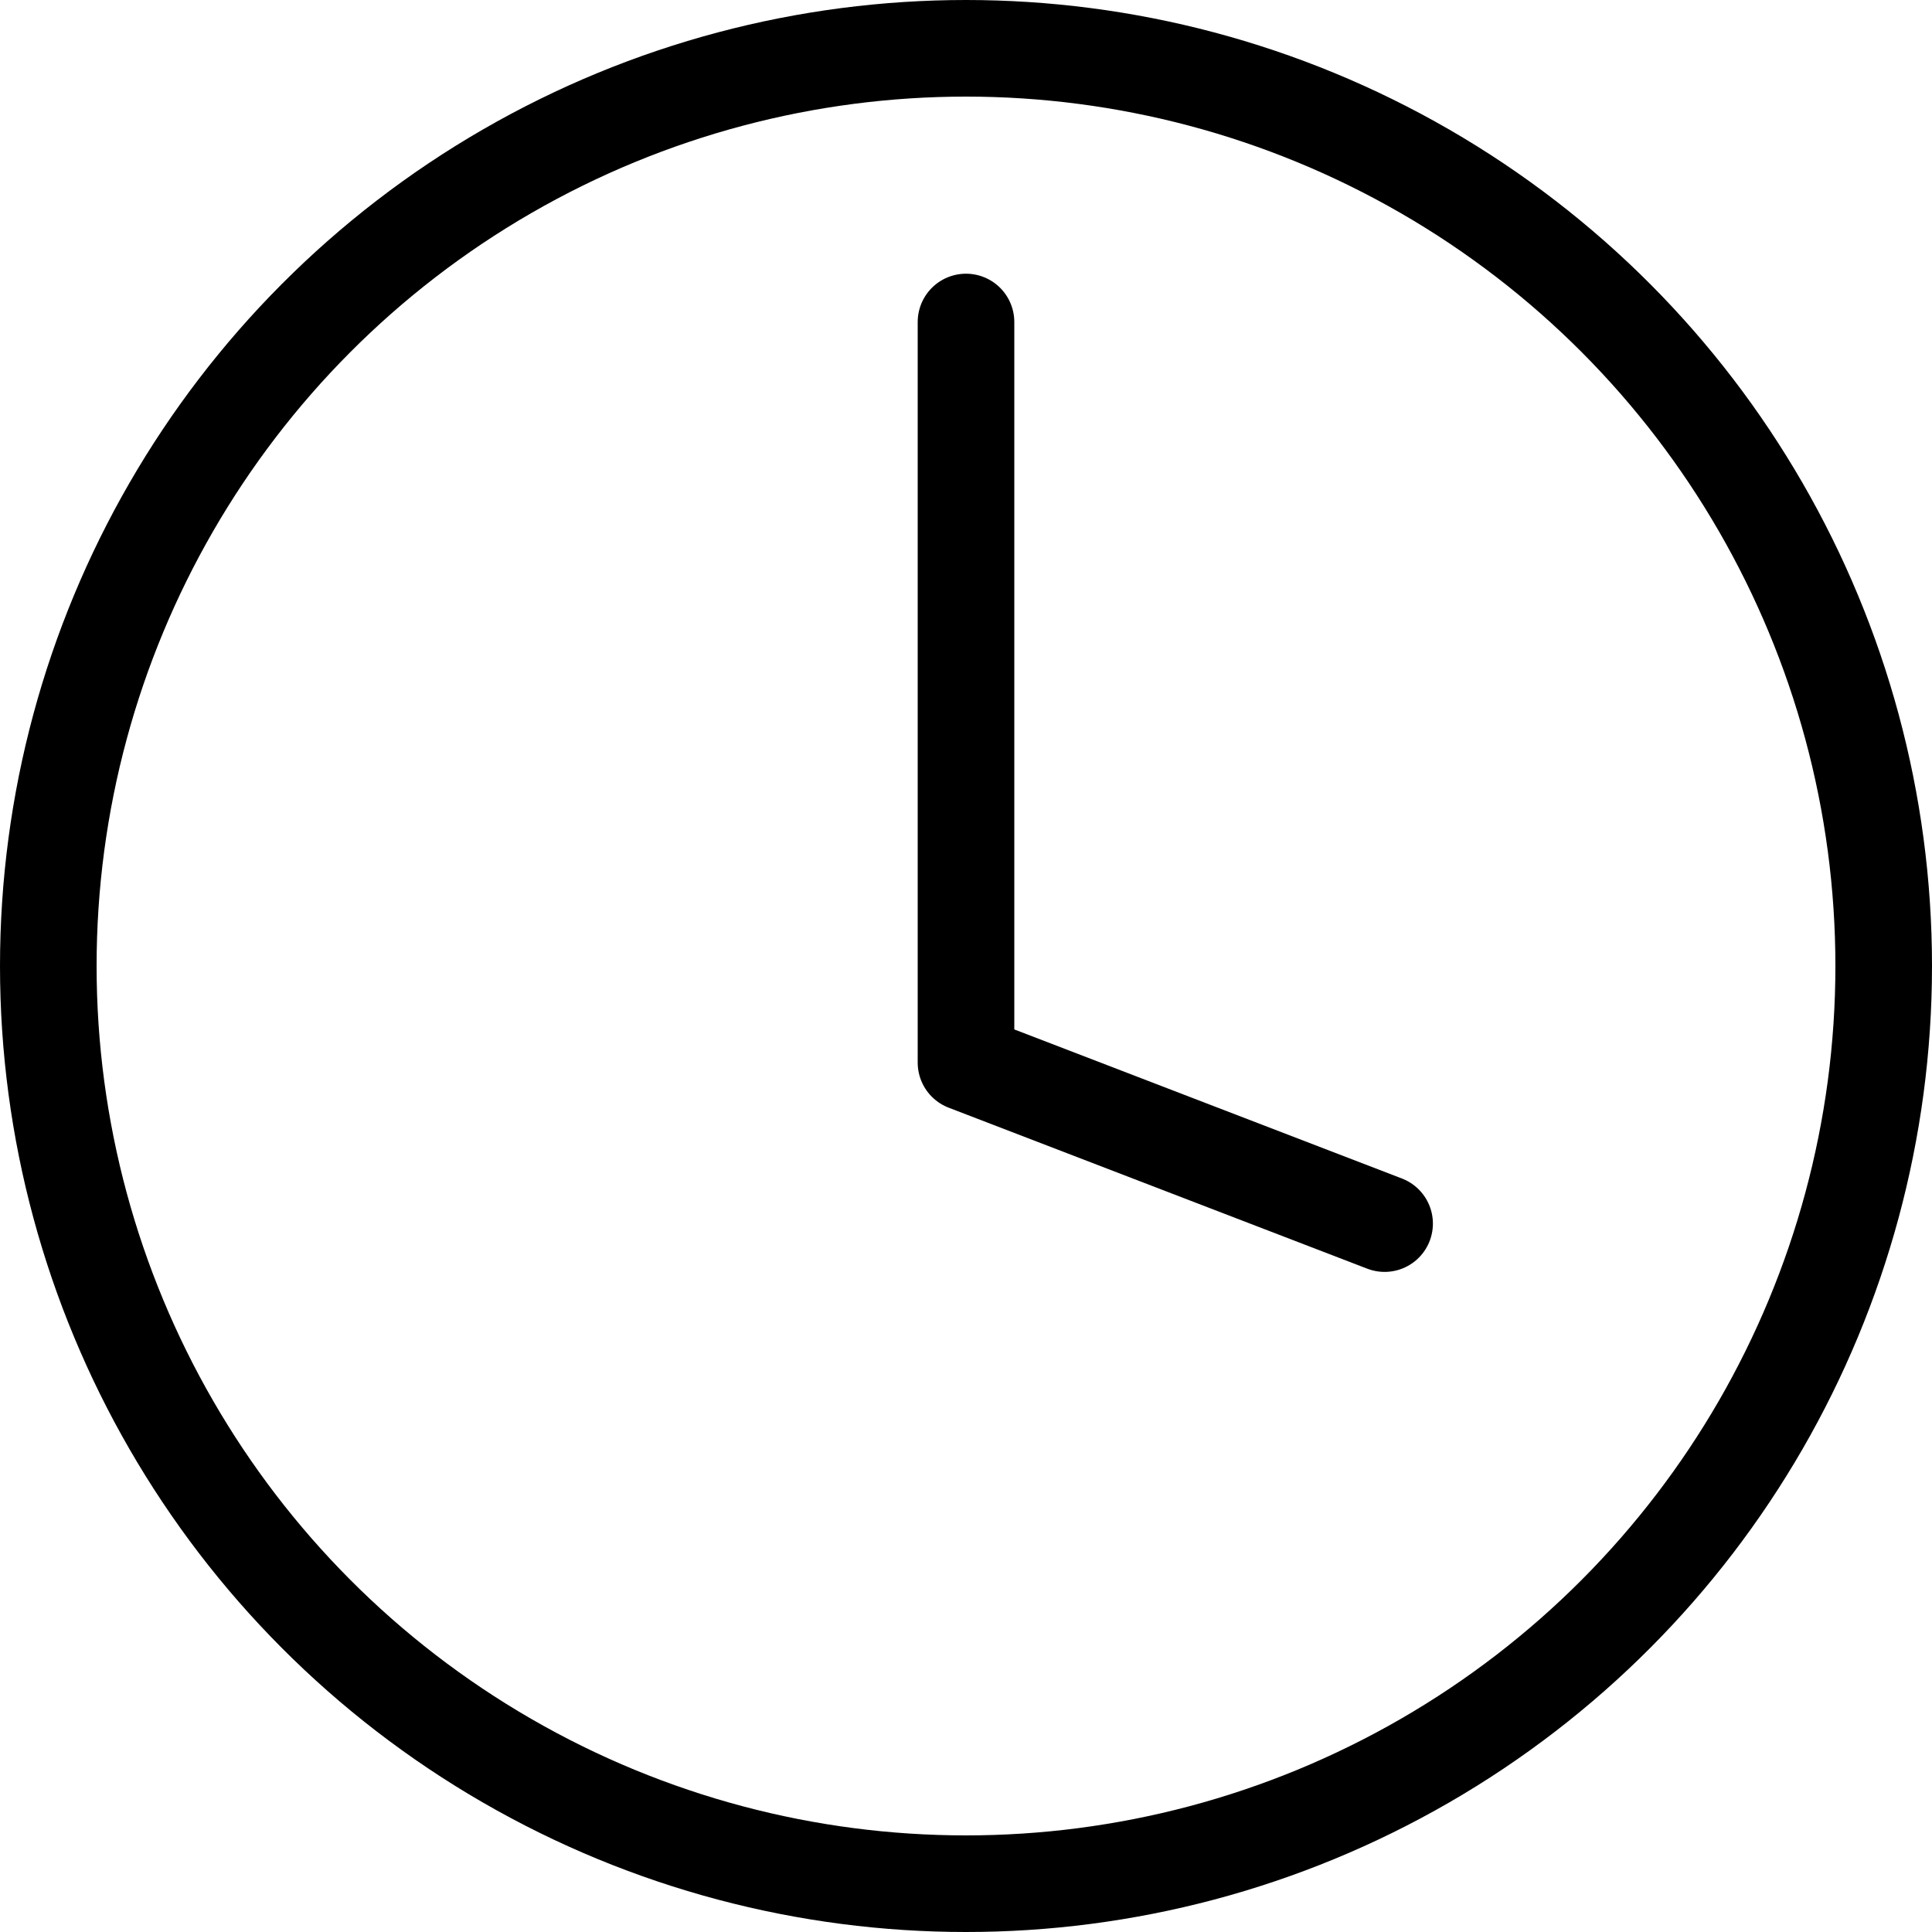
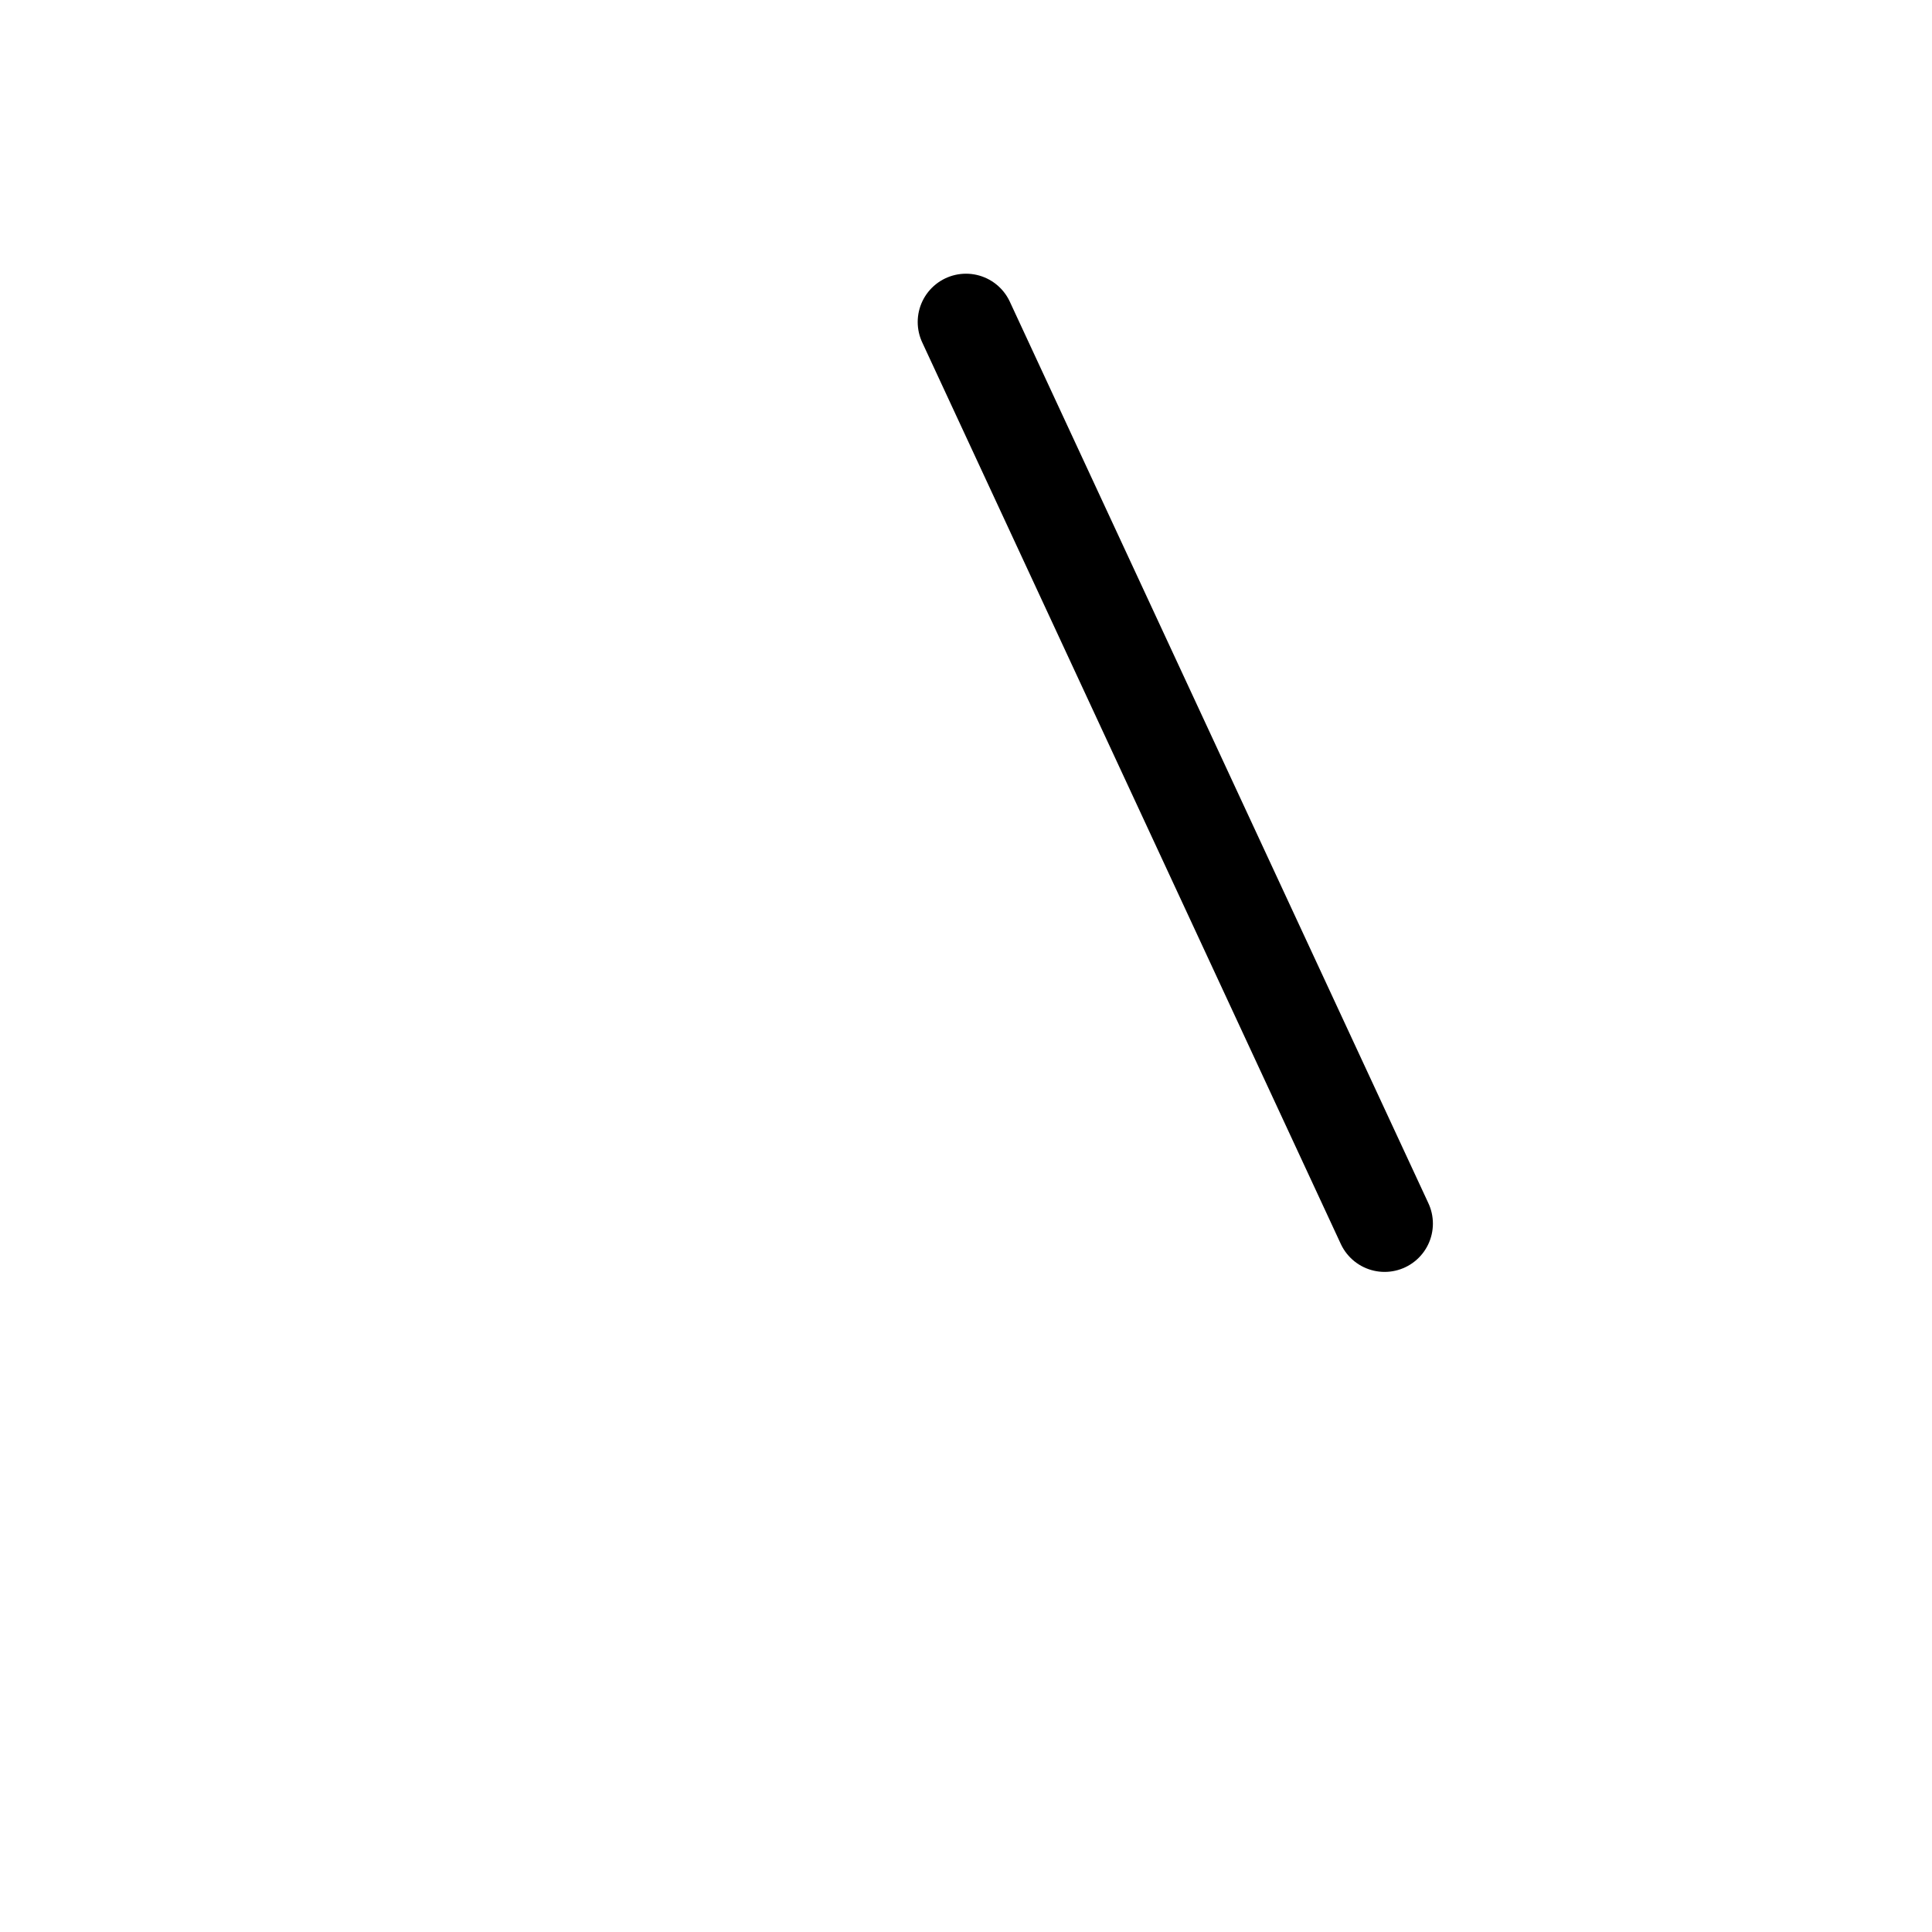
<svg xmlns="http://www.w3.org/2000/svg" width="60" height="60" viewBox="0 0 60 60" fill="none">
-   <circle cx="30" cy="30" r="28.5" stroke="black" stroke-width="3" />
-   <path d="M30 10V33L43 38" stroke="black" stroke-width="3" stroke-linecap="round" stroke-linejoin="round" />
+   <path d="M30 10L43 38" stroke="black" stroke-width="3" stroke-linecap="round" stroke-linejoin="round" />
</svg>